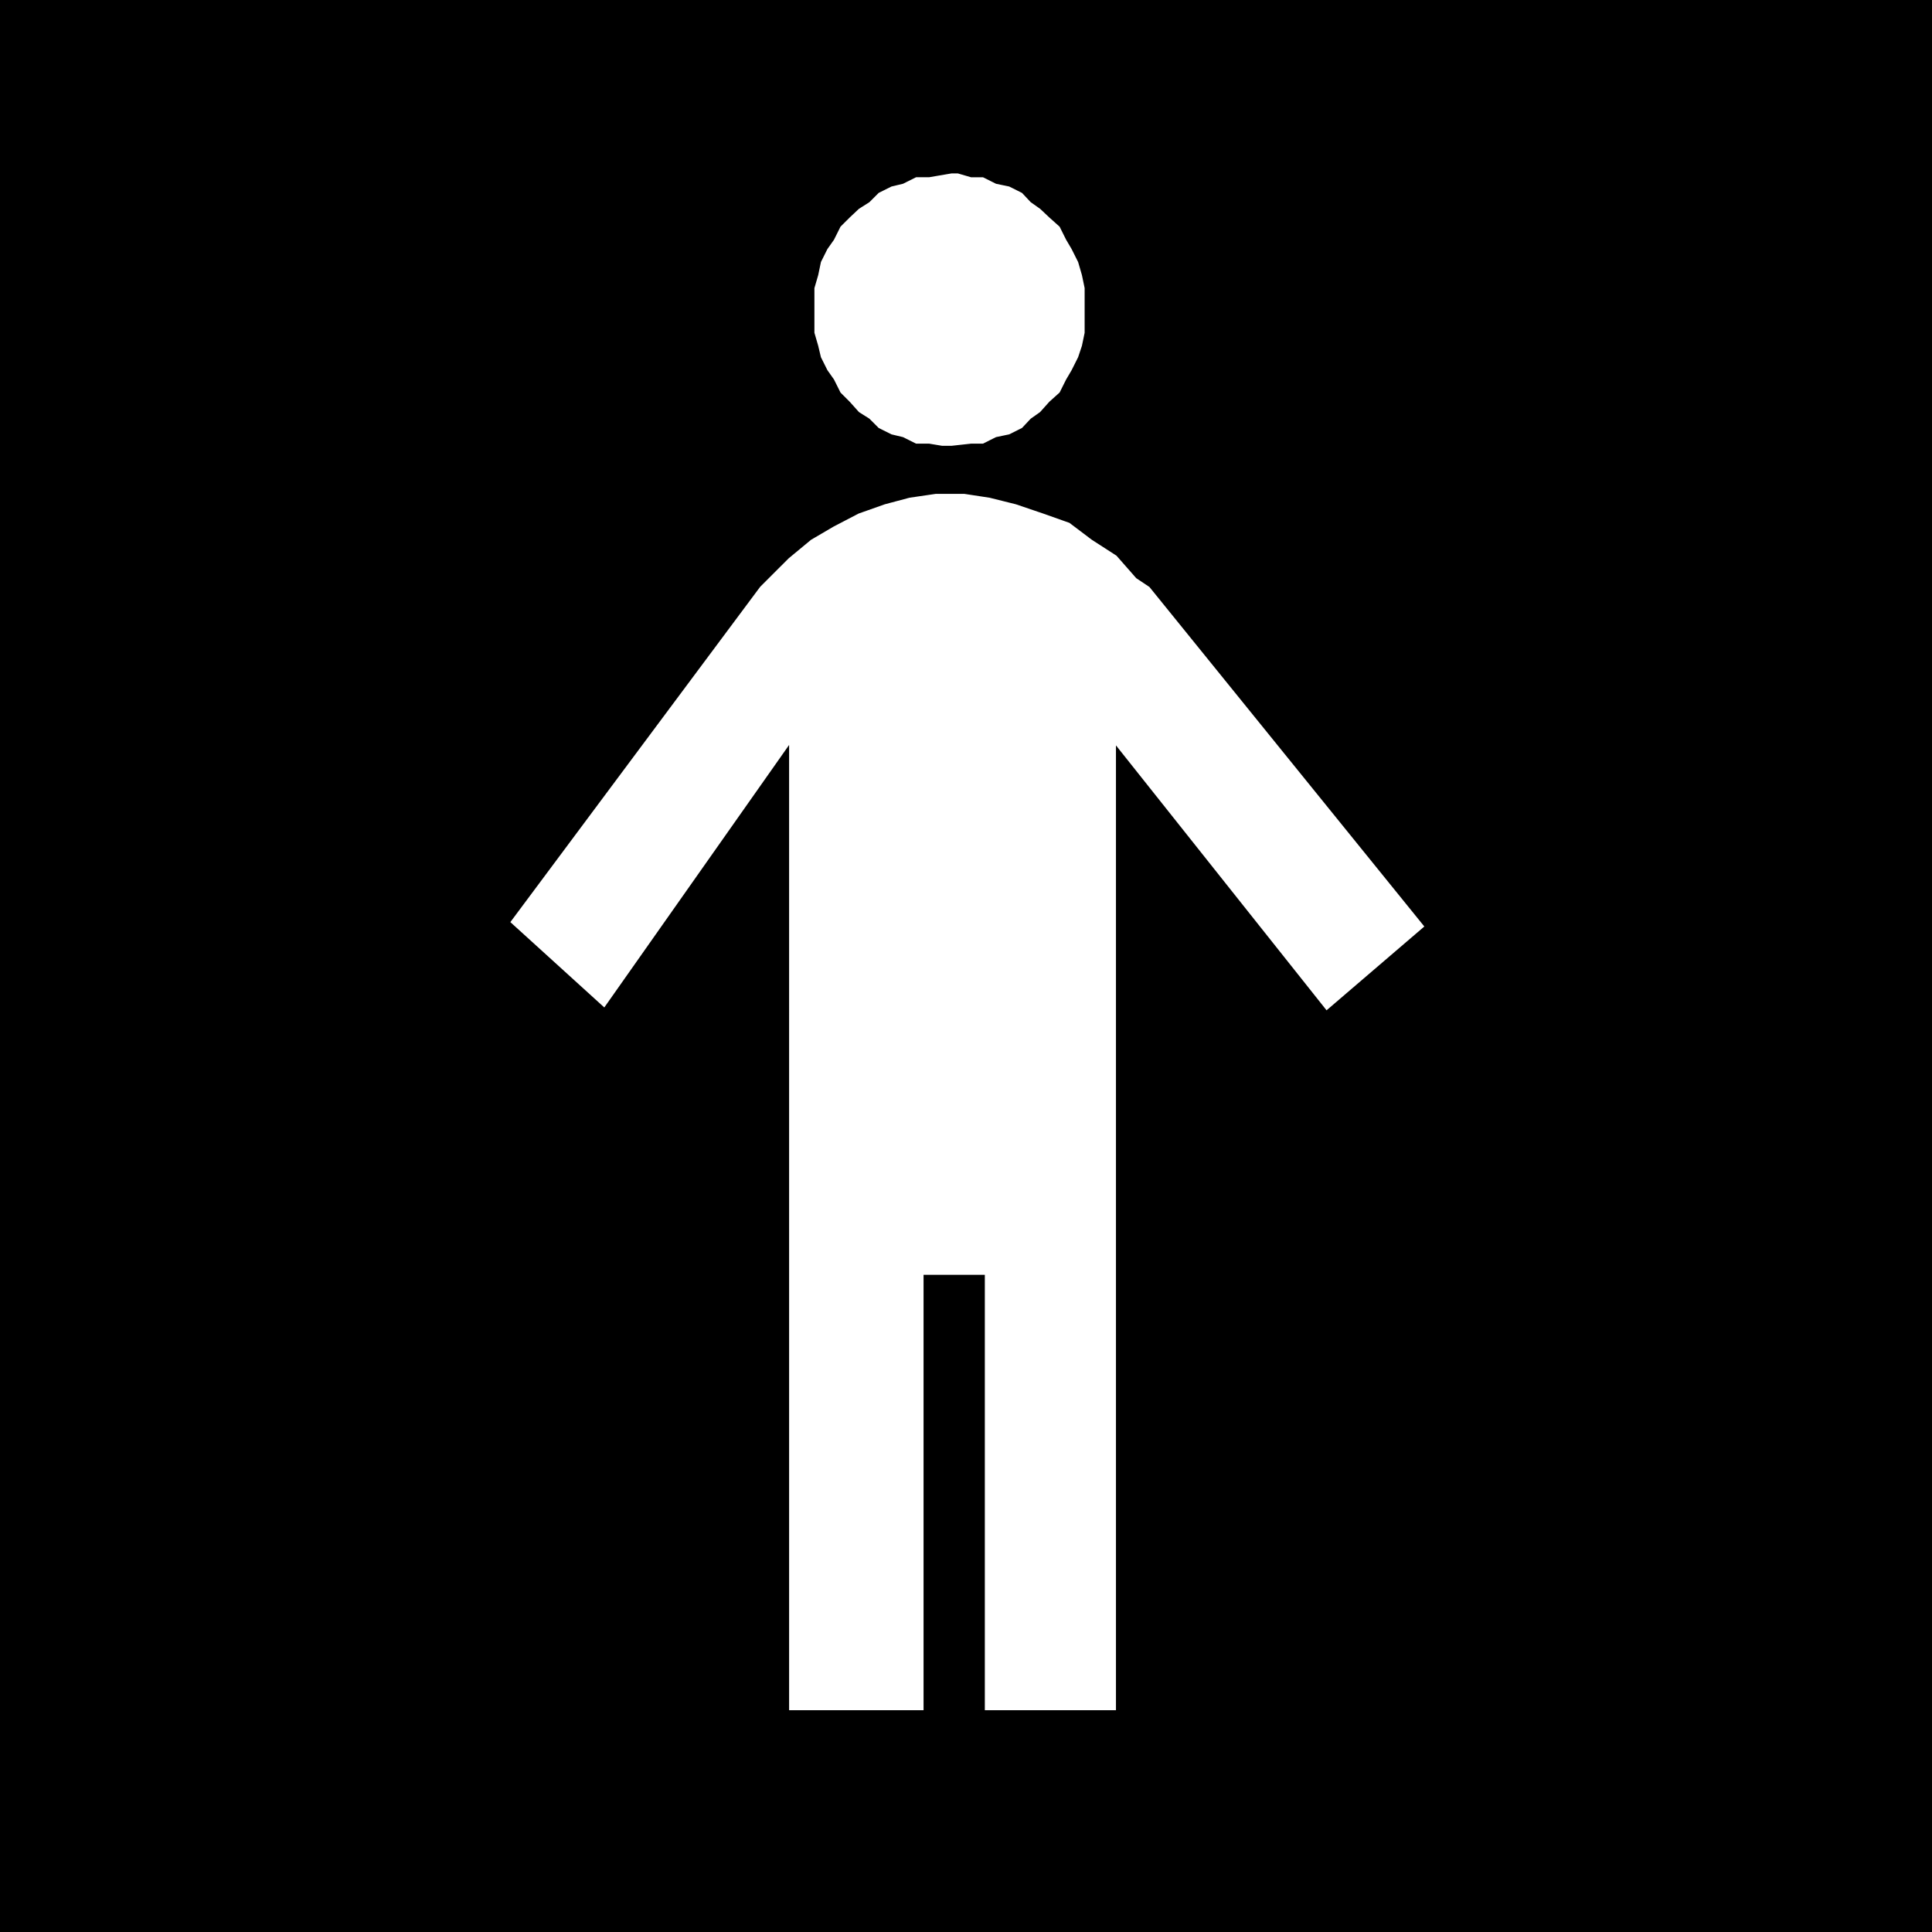
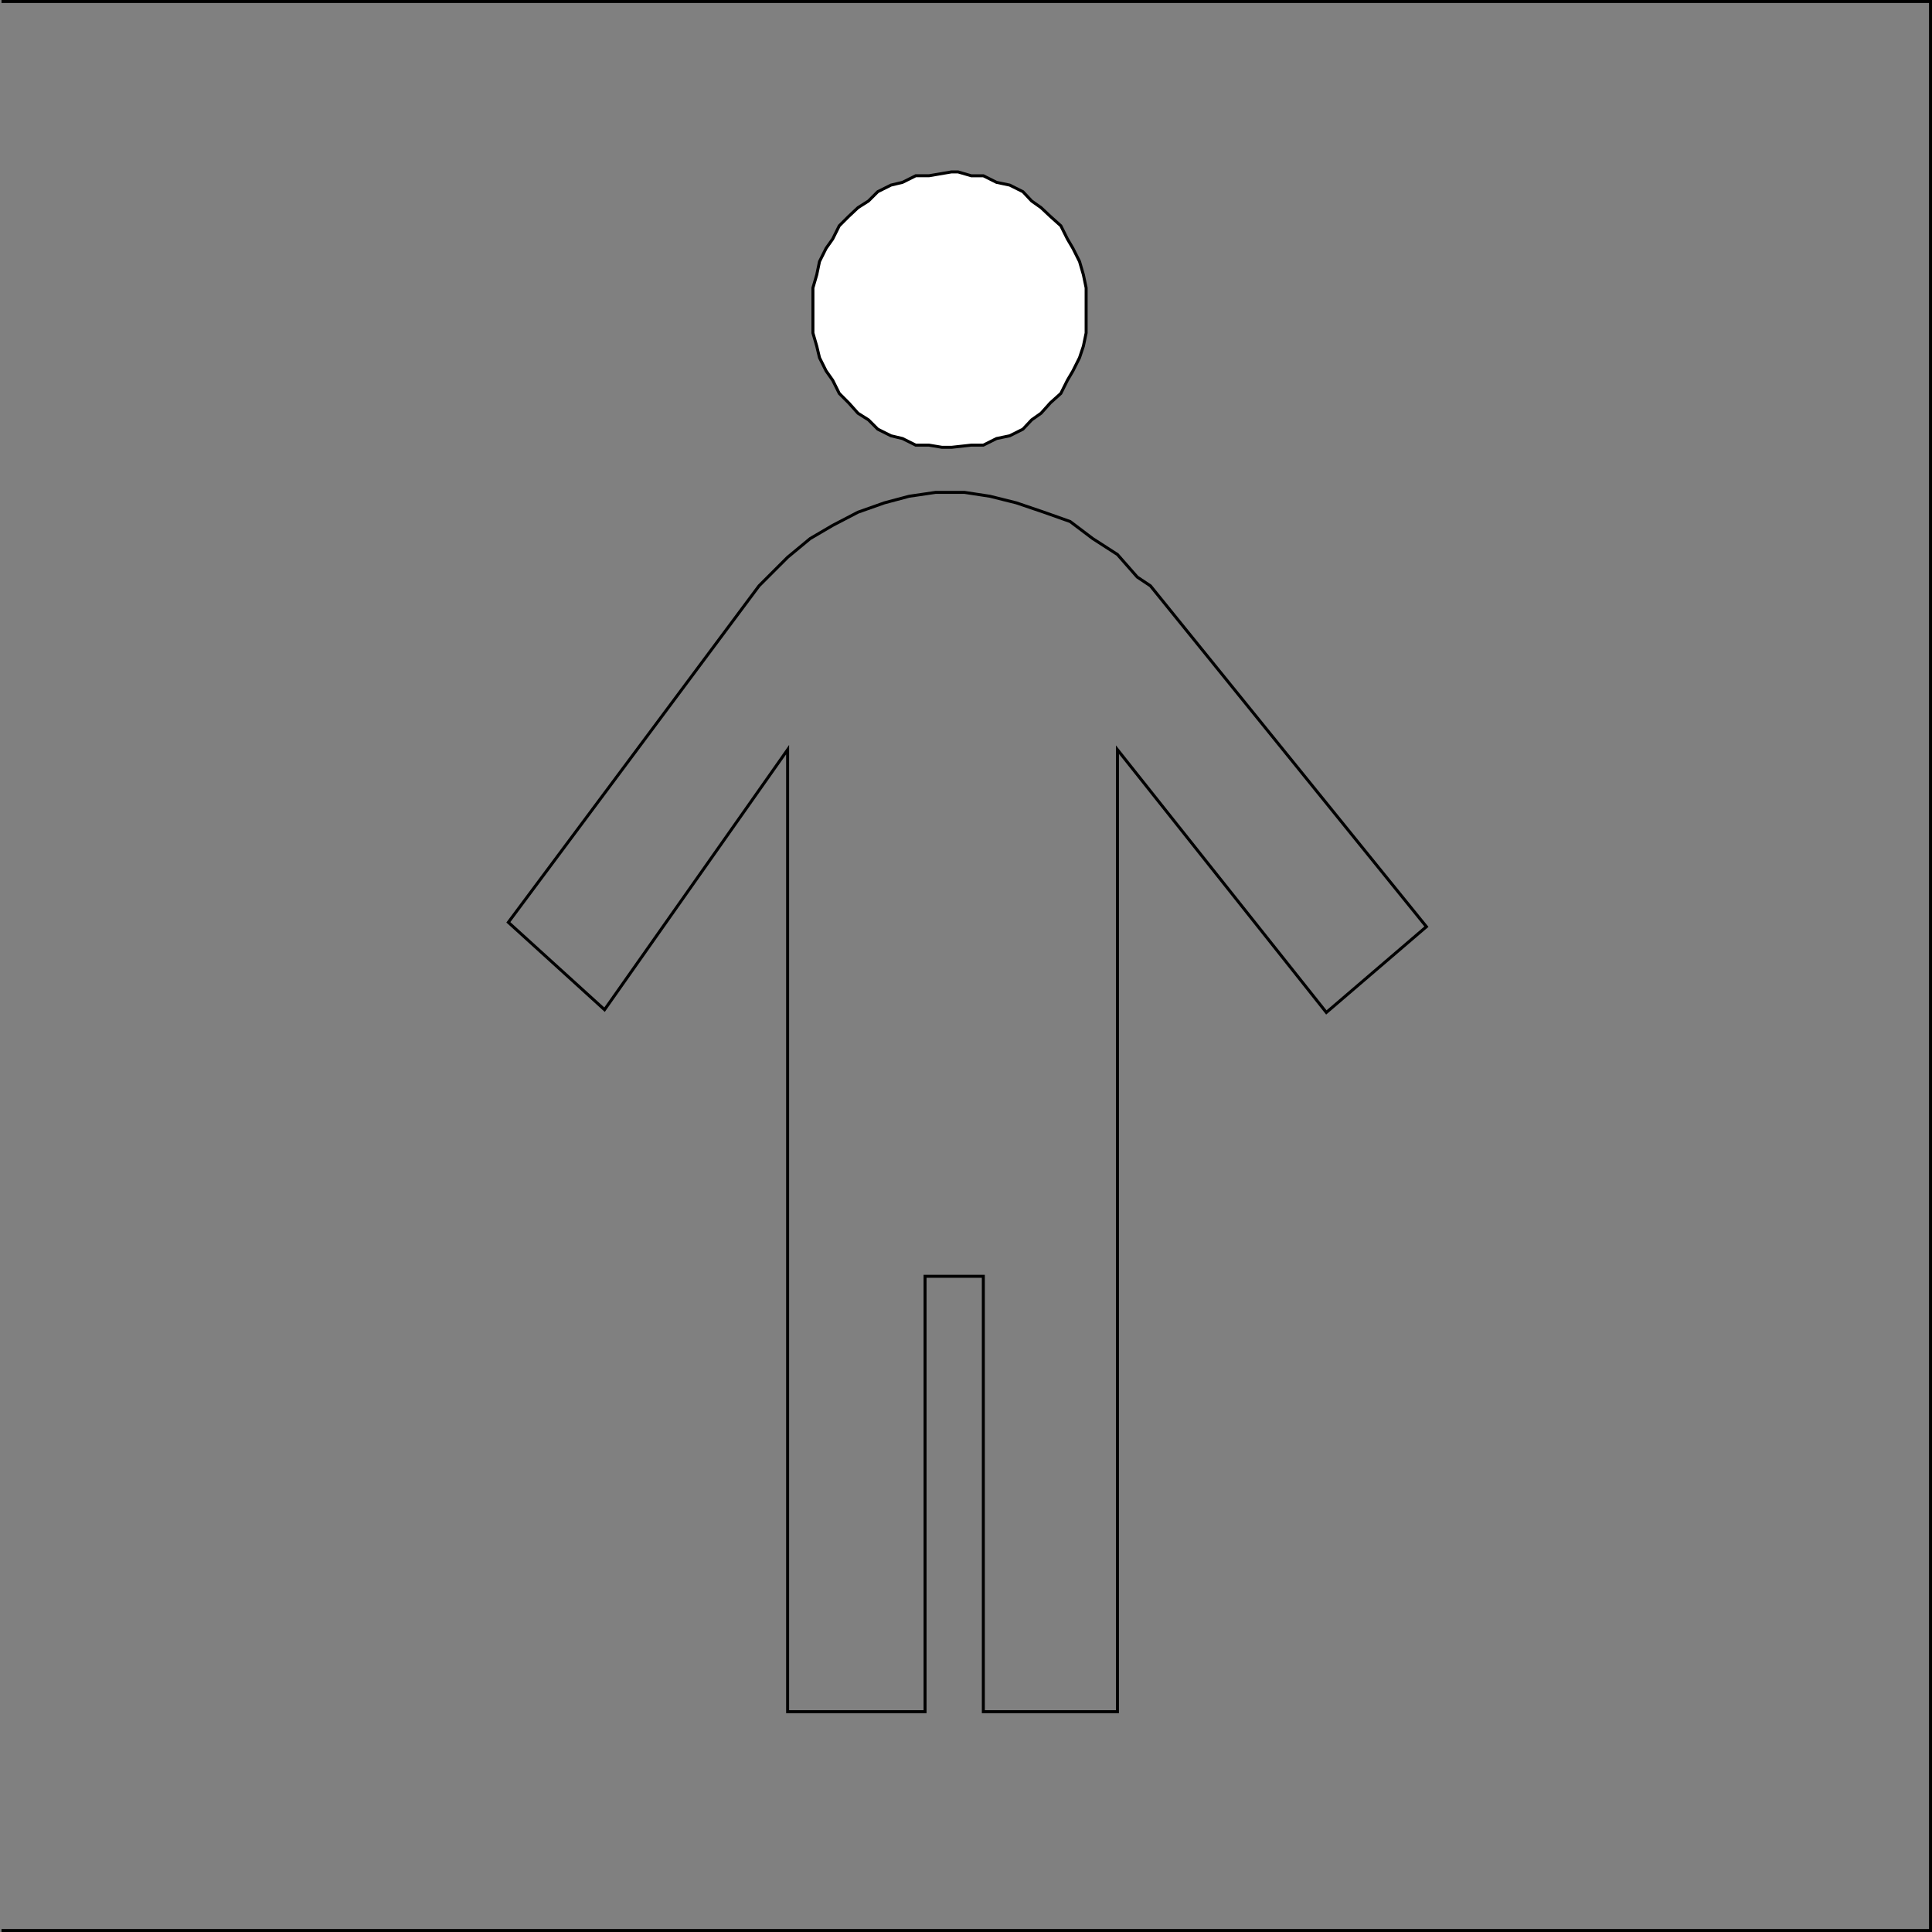
<svg xmlns="http://www.w3.org/2000/svg" width="351.442" height="351.442">
  <rect width="100%" height="100%" fill="#808080" stroke="none" />
-   <path d="M.272.272H351.17V351.17H.272V.272" />
-   <path fill="none" stroke="#000" stroke-miterlimit="10" stroke-width=".544" d="M.272.272H351.17V351.17H.272Zm0 0" />
-   <path fill="#fff" d="M143.272 311.37h25v-79.2h10.602v79.2h24.398v-175l38 47.8 18.2-15.601-50.2-62-2.398-1.598-3.602-4.101-4.5-2.899-4.102-3.101-4.796-1.7-5-1.699-4.801-1.199-4.602-.703h-5.3l-4.797.703-4.5 1.2-4.801 1.698-4.602 2.399-4.097 2.402-4.102 3.399-5.2 5.199-45.6 61.203 17.5 15.898 33.3-47.3v175" />
+   <path fill="none" stroke="#000" stroke-miterlimit="10" stroke-width=".544" d="M.272.272H351.17V351.17H.272m0 0" />
  <path fill="none" stroke="#000" stroke-miterlimit="10" stroke-width=".544" d="M143.272 311.37h25v-79.2h10.602v79.2h24.398v-175l38 47.8 18.2-15.601-50.2-62-2.398-1.598-3.602-4.101-4.5-2.899-4.102-3.101-4.796-1.7-5-1.699-4.801-1.199-4.602-.703h-5.3l-4.797.703-4.5 1.2-4.801 1.698-4.602 2.399-4.097 2.402-4.102 3.399-5.2 5.199-45.6 61.203 17.5 15.898 33.3-47.3zm0 0" />
  <path fill="#fff" d="M173.073 31.272h1.199l2.398.7h2.204l2.398 1.198 2.398.5 2.403 1.2 1.597 1.699 1.704 1.203 1.699 1.598 1.898 1.699 1.2 2.402 1 1.7 1.203 2.398.699 2.402.5 2.399v8.199l-.5 2.402-.7 2.098-1.203 2.402-1 1.7-1.199 2.398-1.898 1.703-1.7 1.898-1.703 1.2-1.597 1.699-2.403 1.203-2.398.5-2.398 1.2h-2.204l-3.597.398h-1.7l-2.402-.399h-2.398l-2.403-1.199-2.097-.5-2.403-1.203-1.699-1.7-1.898-1.199-1.7-1.898-1.703-1.703-1.199-2.399-1.199-1.699-1.2-2.402-.5-2.098-.698-2.402v-8.2l.699-2.398.5-2.402 1.199-2.399 1.2-1.699 1.198-2.402 1.704-1.7 1.699-1.597 1.898-1.203 1.7-1.7 2.402-1.199 2.097-.5 2.403-1.199h2.398l4.102-.699" />
  <path fill="none" stroke="#000" stroke-miterlimit="10" stroke-width=".544" d="M173.073 31.272h1.199l2.398.7h2.204l2.398 1.198 2.398.5 2.403 1.2 1.597 1.699 1.704 1.203 1.699 1.598 1.898 1.699 1.2 2.402 1 1.7 1.203 2.398.699 2.402.5 2.399v8.199l-.5 2.402-.7 2.098-1.203 2.402-1 1.7-1.199 2.398-1.898 1.703-1.7 1.898-1.703 1.2-1.597 1.699-2.403 1.203-2.398.5-2.398 1.2h-2.204l-3.597.398h-1.7l-2.402-.399h-2.398l-2.403-1.199-2.097-.5-2.403-1.203-1.699-1.7-1.898-1.199-1.7-1.898-1.703-1.703-1.199-2.399-1.199-1.699-1.2-2.402-.5-2.098-.698-2.402v-8.2l.699-2.398.5-2.402 1.199-2.399 1.2-1.699 1.198-2.402 1.704-1.7 1.699-1.597 1.898-1.203 1.7-1.7 2.402-1.199 2.097-.5 2.403-1.199h2.398zm0 0" />
</svg>